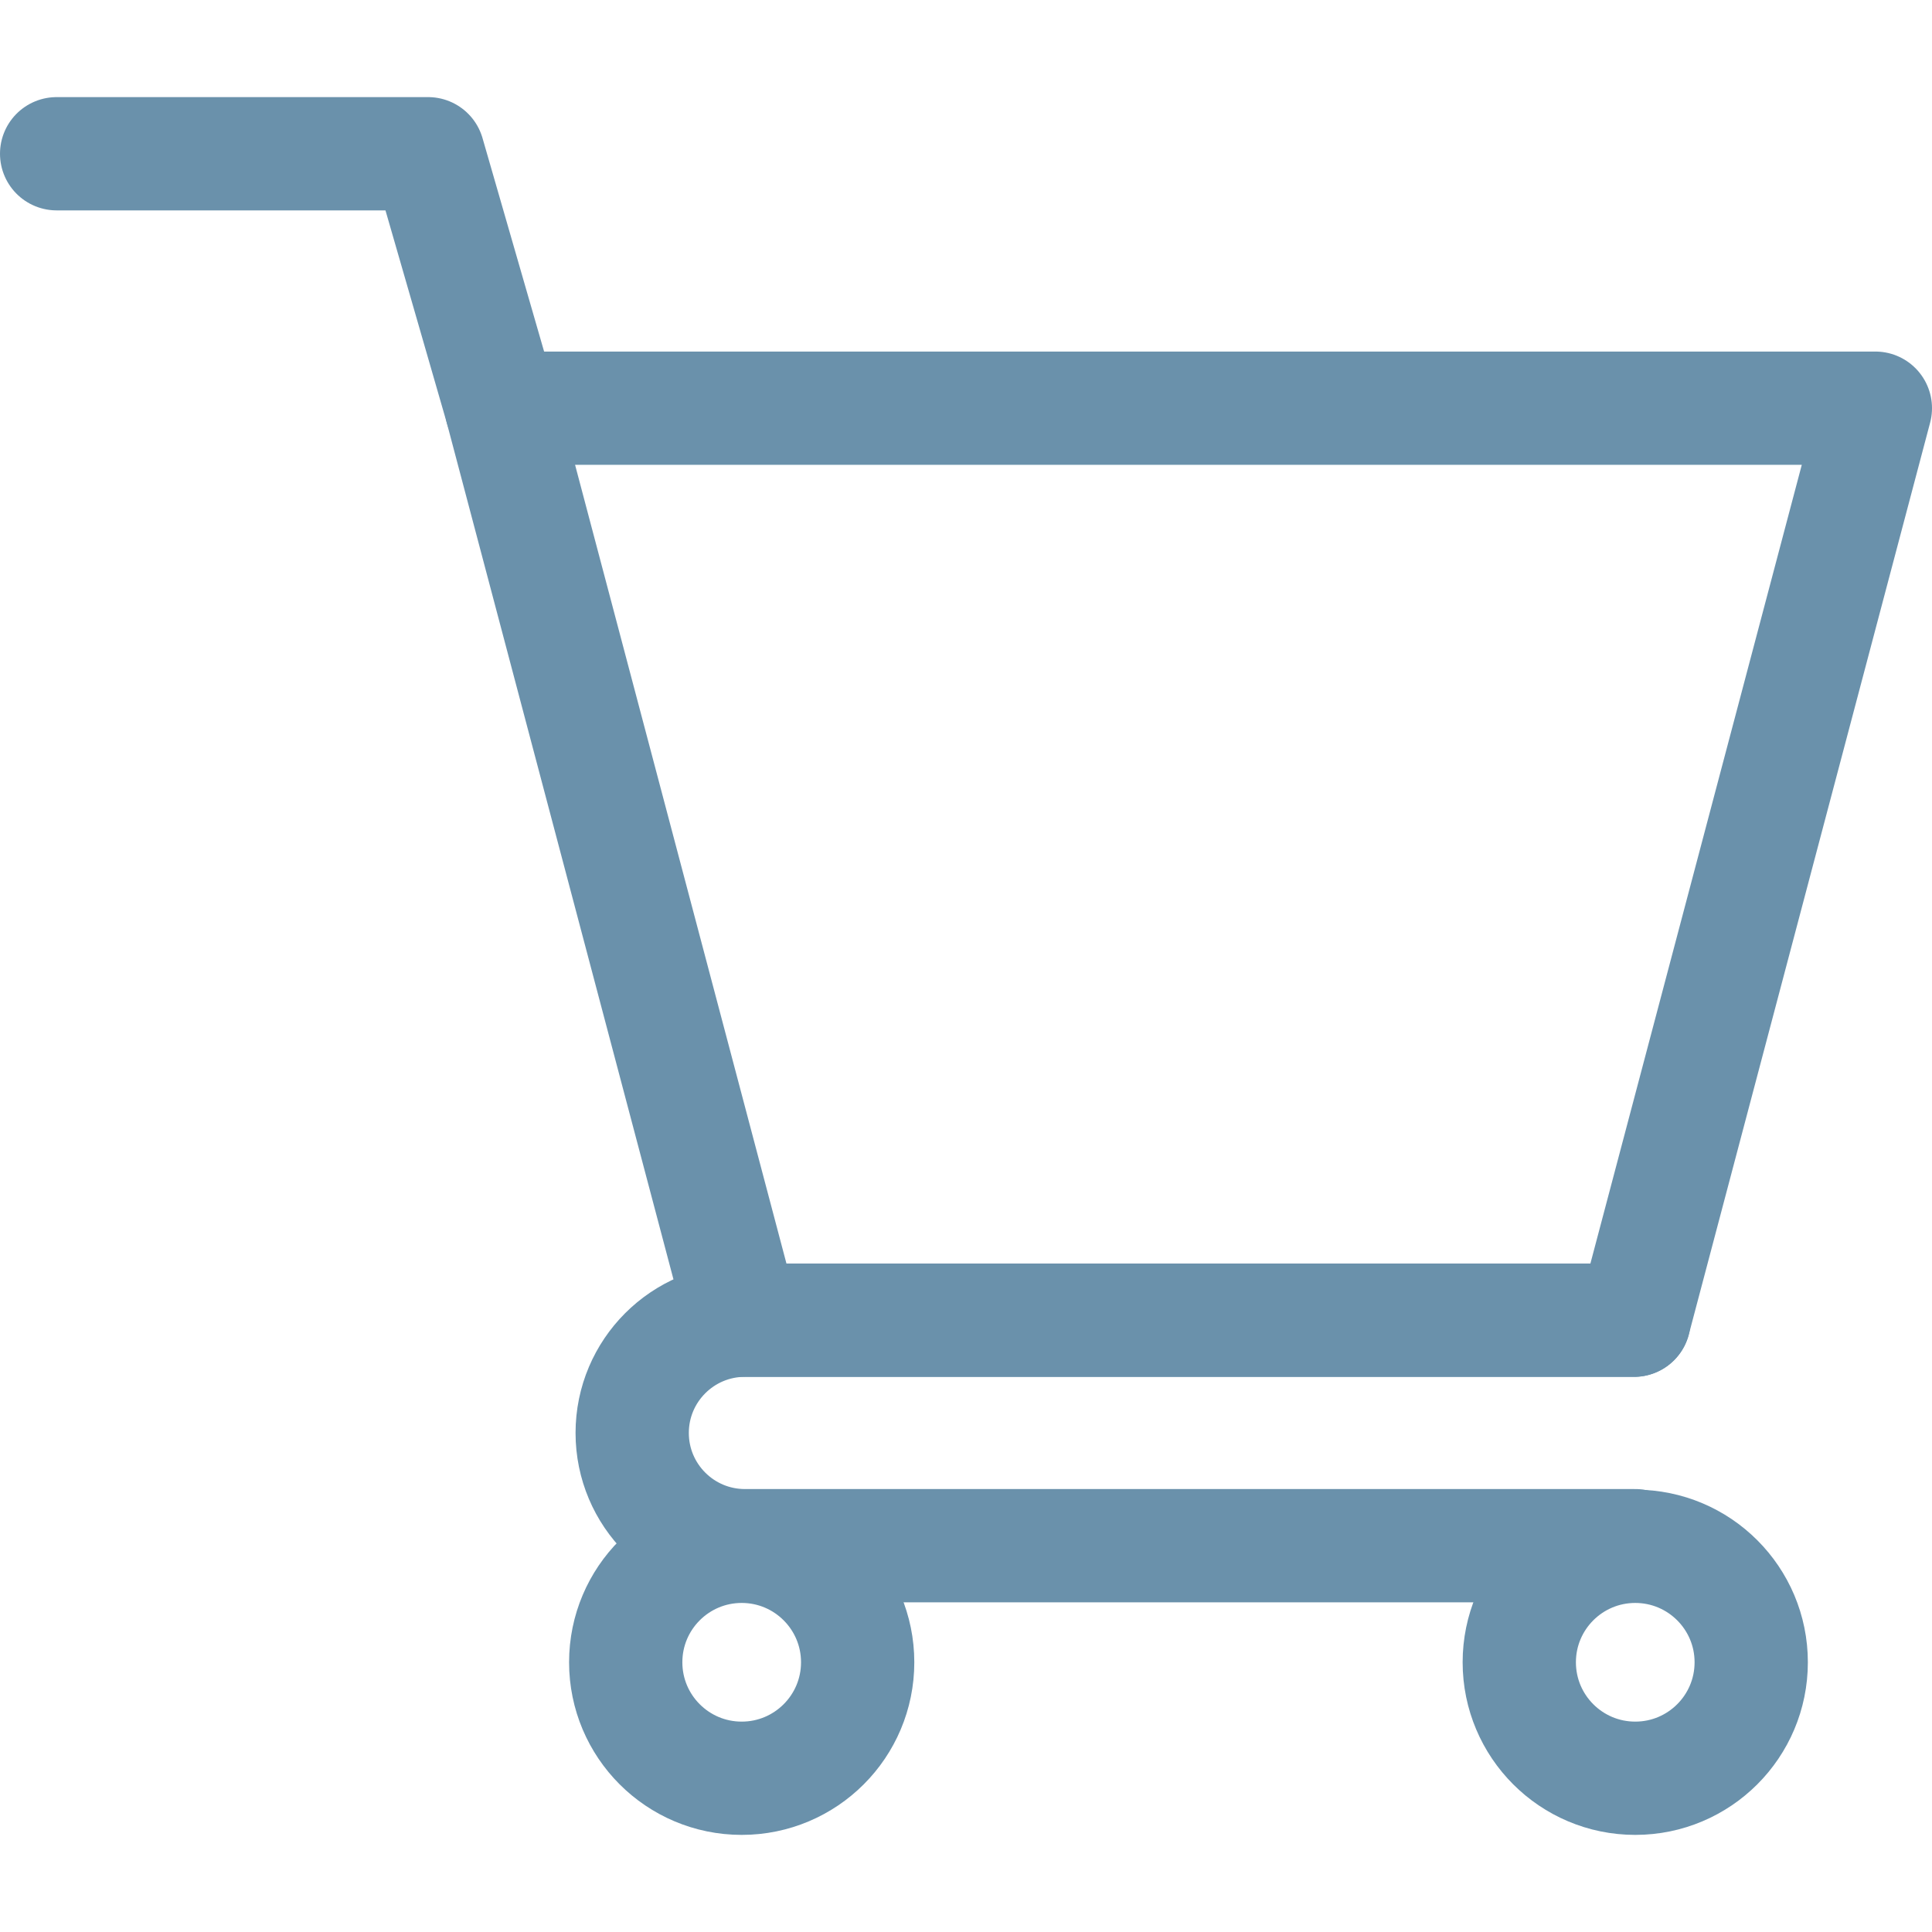
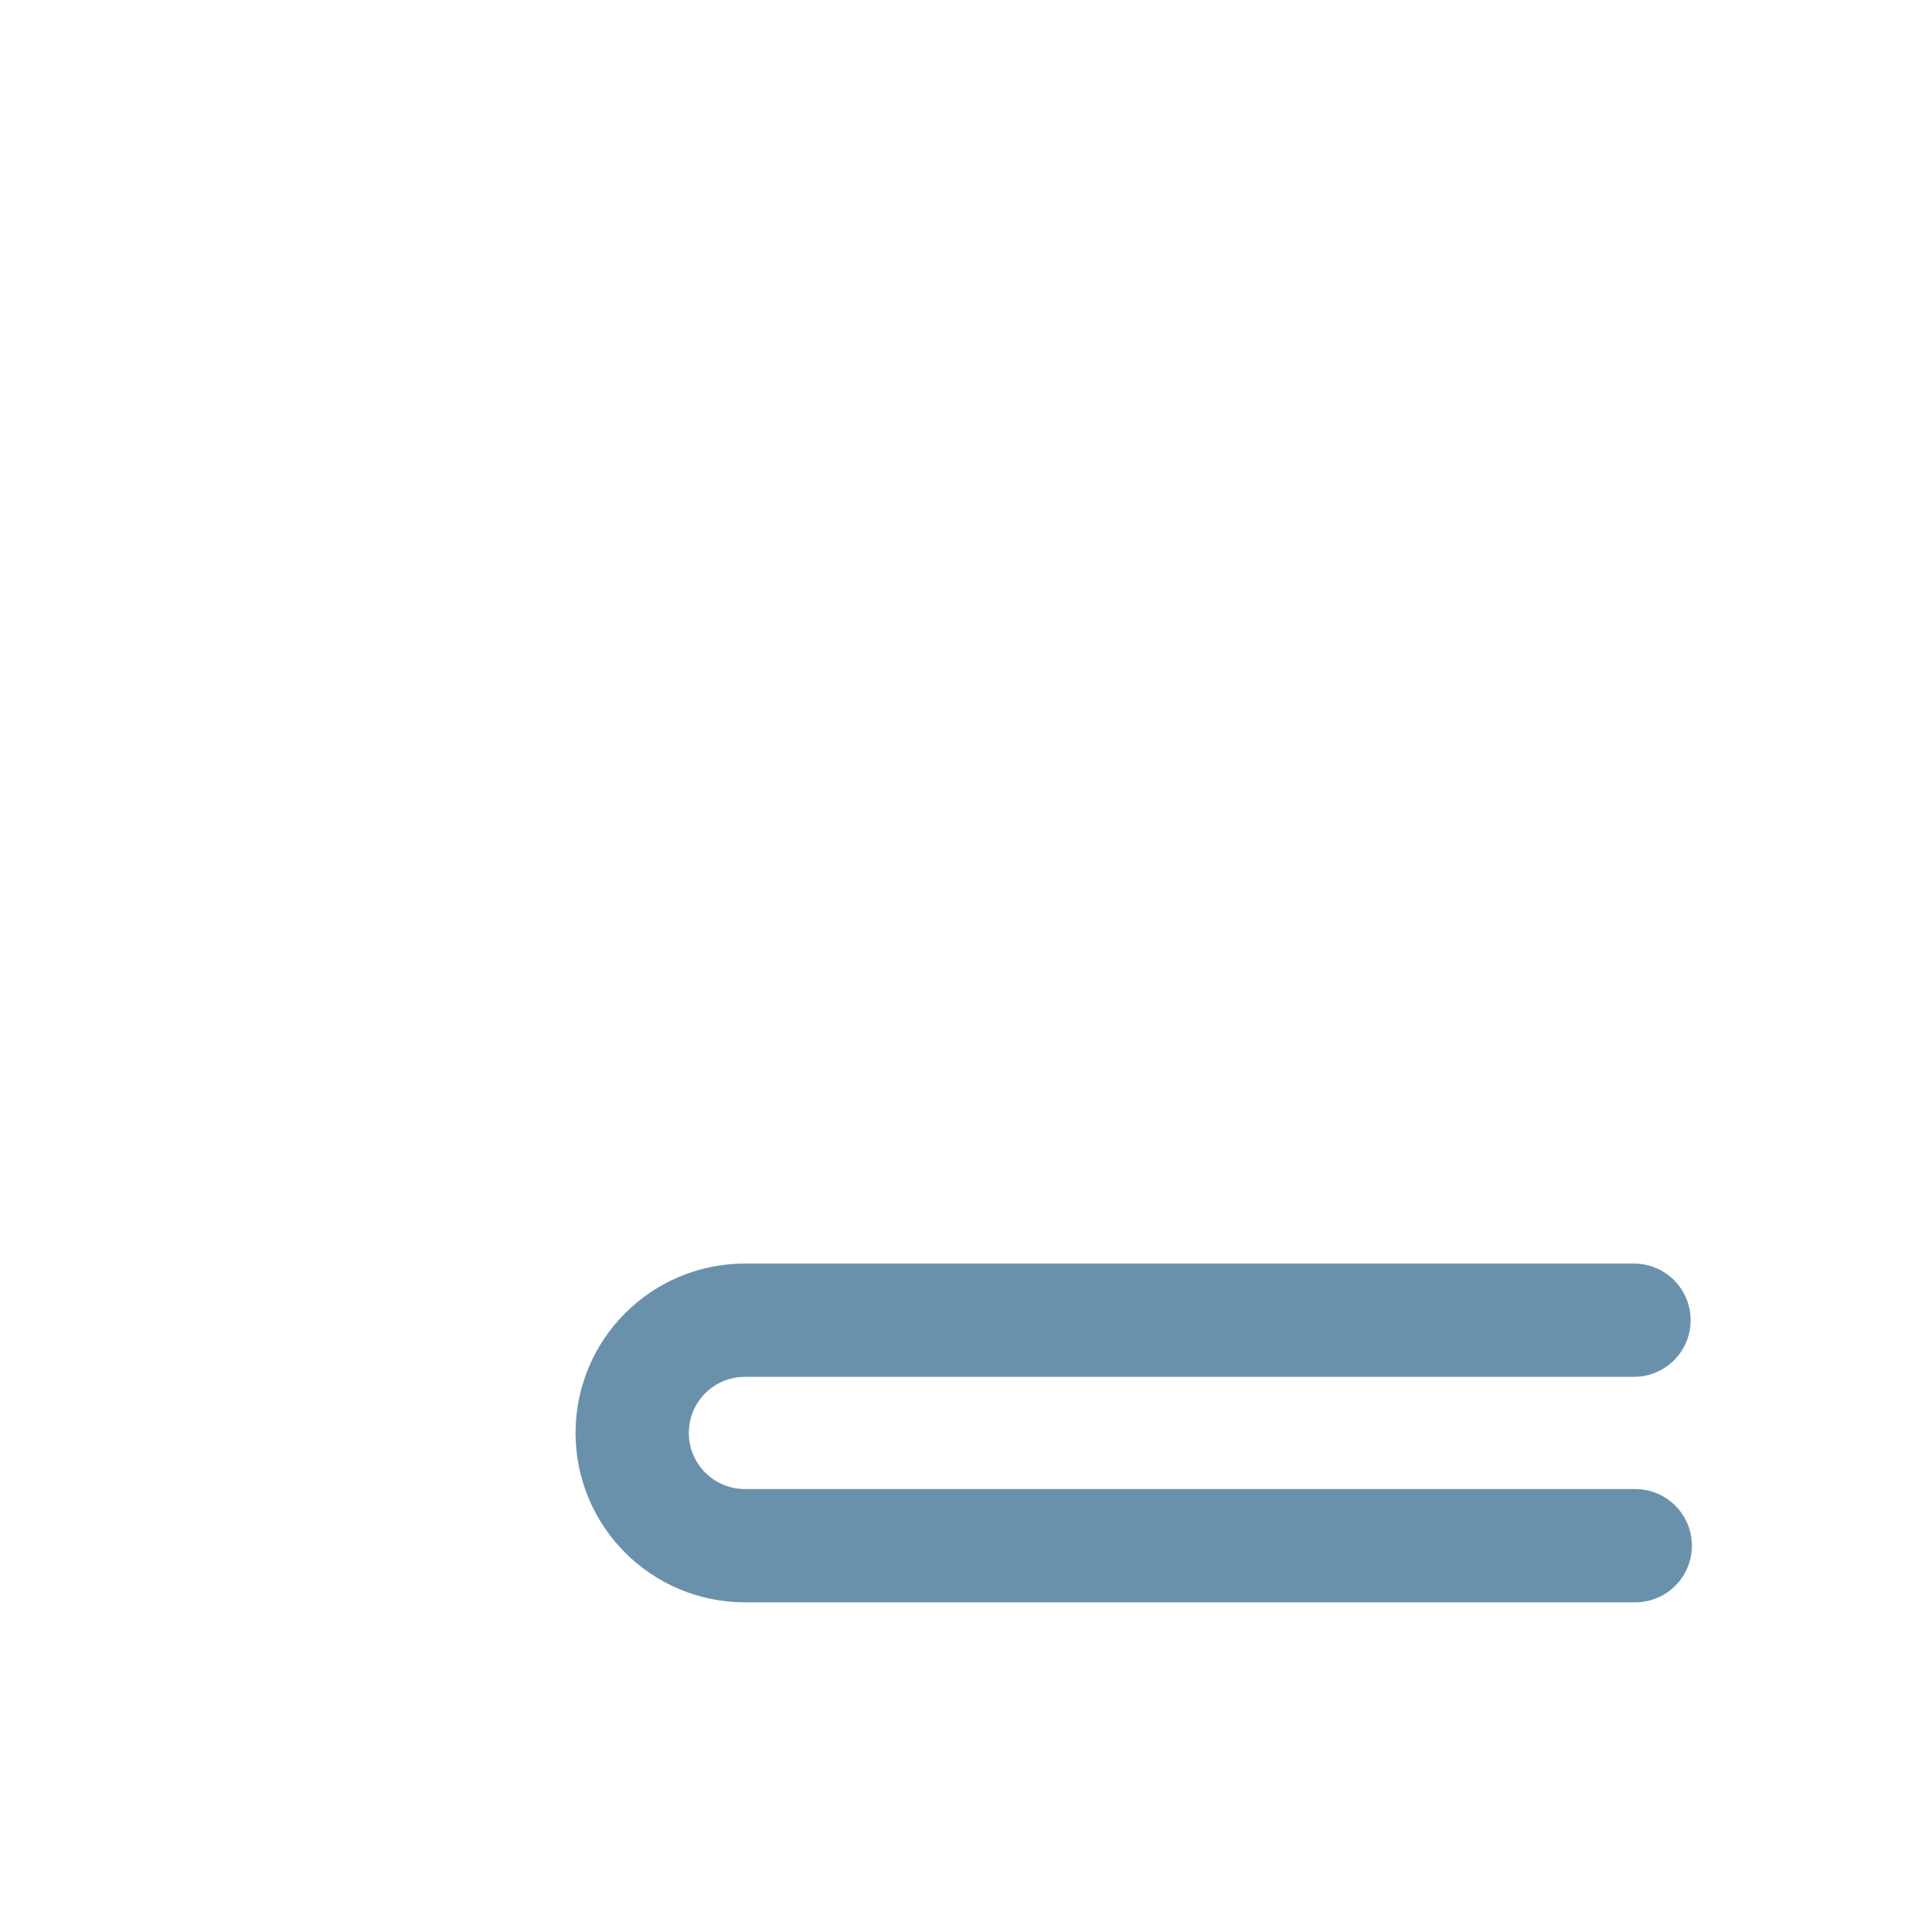
<svg xmlns="http://www.w3.org/2000/svg" version="1.1" id="Capa_1" x="0px" y="0px" viewBox="0 0 511.664 511.664" style="enable-background:new 0 0 511.664 511.664;" xml:space="preserve" width="512" height="512">
  <g>
    <g>
-       <polyline style="fill:none;stroke:#6a91ab;stroke-width:30;stroke-linecap:round;stroke-linejoin:round;stroke-miterlimit:10;" points="&#10;&#09;&#09;&#09;15,40.718 113.372,40.718 132.815,108.103 &#09;&#09;" />
-       <polygon style="fill:none;stroke:#6a91ab;stroke-width:30;stroke-linecap:round;stroke-linejoin:round;stroke-miterlimit:10;" points="&#10;&#09;&#09;&#09;196.738,349.639 432.741,349.639 496.664,108.103 132.815,108.103 &#09;&#09;" />
-     </g>
-     <circle style="fill:none;stroke:#6a91ab;stroke-width:30;stroke-linecap:round;stroke-linejoin:round;stroke-miterlimit:10;" cx="433.073" cy="440.232" r="30.714" />
-     <circle style="fill:none;stroke:#6a91ab;stroke-width:30;stroke-linecap:round;stroke-linejoin:round;stroke-miterlimit:10;" cx="196.427" cy="440.232" r="30.714" />
+       </g>
    <path style="fill:none;stroke:#6a91ab;stroke-width:30;stroke-linecap:round;stroke-linejoin:round;stroke-miterlimit:10;" d="&#10;&#09;&#09;M432.741,349.639H197.284c-16.49,0-29.857,13.367-29.857,29.857v0c0,16.49,13.367,29.857,29.857,29.857h235.789" />
  </g>
</svg>